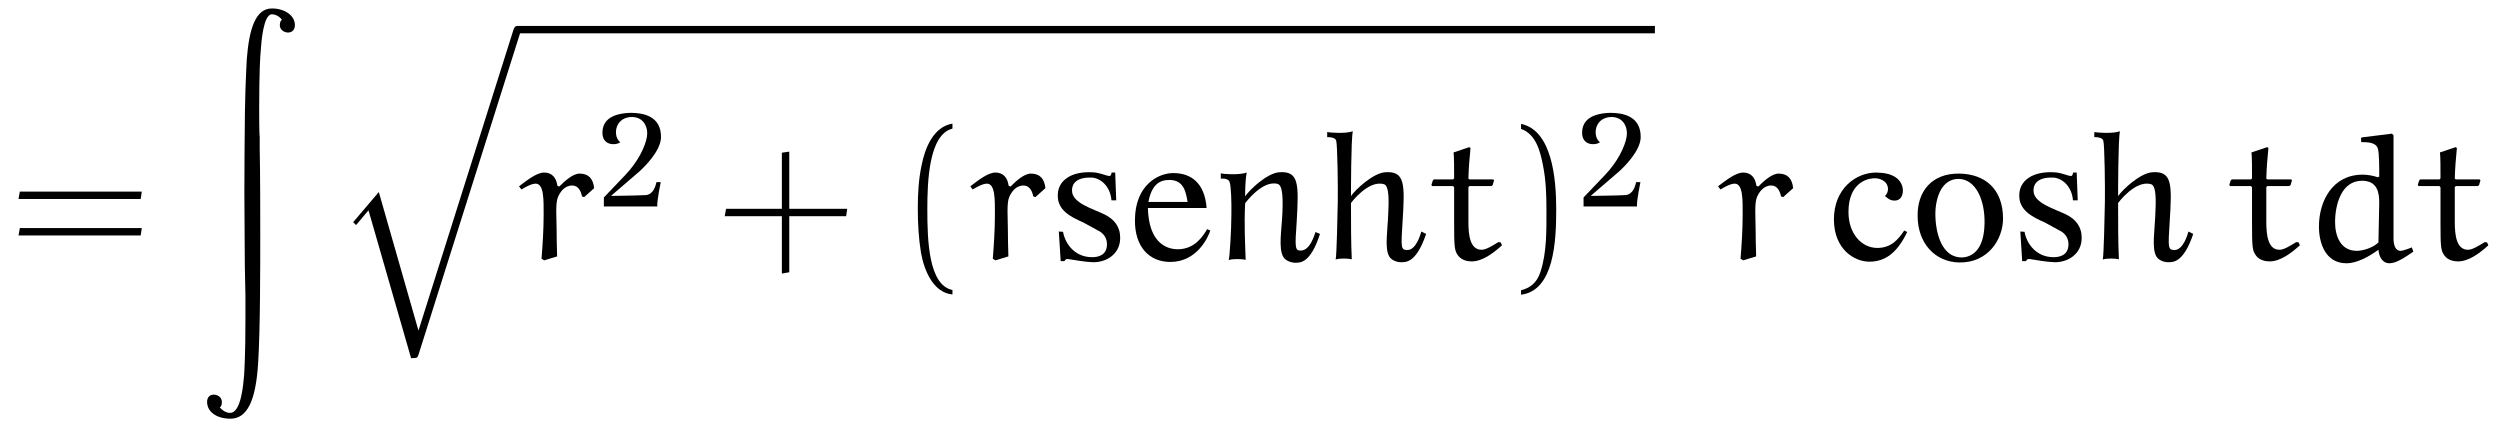
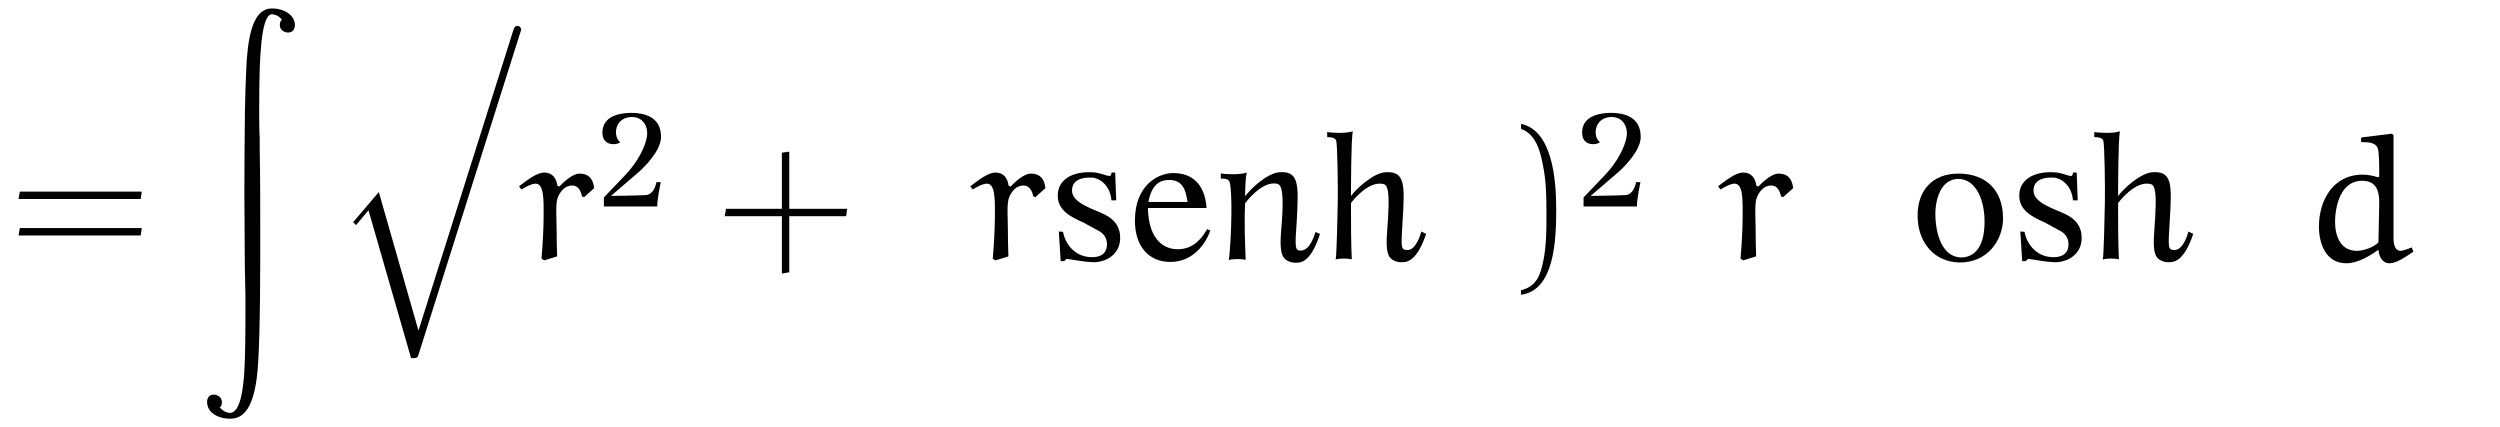
<svg xmlns="http://www.w3.org/2000/svg" xmlns:xlink="http://www.w3.org/1999/xlink" viewBox="0 0 147.685 25.243" version="1.2">
  <defs>
    <g>
      <symbol overflow="visible" id="glyph0-0">
-         <path style="stroke:none;" d="" />
-       </symbol>
+         </symbol>
      <symbol overflow="visible" id="glyph0-1">
        <path style="stroke:none;" d="M 7.812 -3.594 L 7.875 -4.031 L 0.672 -4.031 L 0.594 -3.594 Z M 7.812 -1.438 L 7.875 -1.875 L 0.672 -1.875 L 0.594 -1.438 Z M 7.812 -1.438 " />
      </symbol>
      <symbol overflow="visible" id="glyph0-2">
        <path style="stroke:none;" d="M 4.312 -3.016 L 4.312 -6.391 L 3.875 -6.328 L 3.875 -3.016 L 0.578 -3.016 L 0.5 -2.578 L 3.875 -2.578 L 3.875 0.812 L 4.312 0.734 L 4.312 -2.578 L 7.672 -2.578 L 7.734 -3.016 Z M 4.312 -3.016 " />
      </symbol>
      <symbol overflow="visible" id="glyph0-3">
-         <path style="stroke:none;" d="M 3.281 1.781 C 1.875 1.5 1.797 -1.141 1.797 -2.984 C 1.797 -4.641 1.891 -7.406 3.281 -7.75 L 3.281 -8.047 C 2.156 -7.859 1.656 -6.609 1.453 -5.562 C 1.281 -4.75 1.234 -3.891 1.234 -3.047 C 1.234 -2.172 1.281 -1.281 1.422 -0.422 C 1.609 0.625 2.141 1.938 3.281 2.047 Z M 3.281 1.781 " />
-       </symbol>
+         </symbol>
      <symbol overflow="visible" id="glyph0-4">
        <path style="stroke:none;" d="M 0.938 -7.734 C 1.828 -7.422 2.078 -6.391 2.234 -5.578 C 2.406 -4.734 2.438 -3.859 2.438 -3.016 C 2.438 -1.766 2.469 -0.438 2.078 0.734 C 1.859 1.391 1.438 1.672 0.938 1.797 L 0.938 2.062 C 2.891 1.812 3.016 -1.094 3.016 -2.969 C 3.016 -4.781 2.781 -7.641 0.938 -8.031 Z M 0.938 -7.734 " />
      </symbol>
      <symbol overflow="visible" id="glyph1-0">
        <path style="stroke:none;" d="" />
      </symbol>
      <symbol overflow="visible" id="glyph1-1">
        <path style="stroke:none;" d="M 2.672 13.547 C 2.672 14.688 2.688 15.828 2.719 16.969 L 2.719 17.625 C 2.719 17.703 2.719 18.078 2.719 18.312 C 2.719 20.5 2.656 21.375 2.641 21.656 C 2.594 22.188 2.469 23.891 1.812 23.891 C 1.547 23.891 1.312 23.703 1.203 23.562 C 1.266 23.531 1.328 23.453 1.328 23.25 C 1.328 22.953 1.062 22.812 0.844 22.812 C 0.531 22.812 0.453 23.078 0.453 23.234 C 0.453 23.859 1.062 24.234 1.828 24.234 C 2.797 24.234 3.328 23.234 3.469 20.953 C 3.594 18.969 3.594 15.312 3.594 13.375 C 3.594 11.672 3.594 9.984 3.562 8.281 L 3.562 7.609 C 3.531 7.375 3.531 6.25 3.531 5.938 C 3.531 3.703 3.594 2.766 3.625 2.469 C 3.656 1.984 3.781 0.344 4.281 0.344 C 4.5 0.344 4.75 0.484 4.875 0.672 C 4.828 0.703 4.75 0.766 4.75 0.984 C 4.75 1.281 5.031 1.422 5.234 1.422 C 5.5 1.422 5.641 1.234 5.641 0.984 C 5.641 0.406 5.031 0 4.281 0 C 3.328 0 2.938 1.172 2.797 3.016 C 2.797 3.172 2.719 4.203 2.688 6.141 C 2.672 7.703 2.656 9.297 2.656 10.859 Z M 2.672 13.547 " />
      </symbol>
      <symbol overflow="visible" id="glyph2-0">
        <path style="stroke:none;" d="" />
      </symbol>
      <symbol overflow="visible" id="glyph2-1">
        <path style="stroke:none;" d="M 5.062 17.562 L 2.719 9.375 L 1.203 11.156 L 1.375 11.328 L 2.109 10.453 L 4.625 19.188 C 4.984 19.188 5 19.188 5.078 18.938 L 11.062 0 C 11.125 -0.156 11.125 -0.203 11.125 -0.219 C 11.125 -0.344 11.031 -0.438 10.906 -0.438 C 10.75 -0.438 10.703 -0.297 10.656 -0.156 Z M 5.062 17.562 " />
      </symbol>
      <symbol overflow="visible" id="glyph3-0">
        <path style="stroke:none;" d="" />
      </symbol>
      <symbol overflow="visible" id="glyph3-1">
        <path style="stroke:none;" d="M 3.938 -3.703 L 4.531 -4.234 C 4.469 -4.797 4.203 -5.094 3.672 -5.094 C 3.266 -5.094 2.781 -4.641 2.469 -4.328 L 2.359 -4.375 C 2.297 -4.828 2.062 -5.156 1.578 -5.156 C 1.125 -5.156 0.531 -4.672 0.094 -4.344 L 0.234 -4.156 C 0.5 -4.312 0.828 -4.5 1.078 -4.5 C 1.578 -4.5 1.547 -3.5 1.547 -2.656 C 1.547 -1.781 1.484 -0.828 1.422 -0.062 L 1.578 0.031 L 2.344 -0.203 C 2.328 -0.75 2.312 -1.297 2.312 -1.859 C 2.312 -2.438 2.234 -3.344 2.391 -3.703 C 2.516 -4 2.781 -4.391 3.234 -4.391 C 3.594 -4.391 3.75 -4.062 3.812 -3.75 Z M 3.938 -3.703 " />
      </symbol>
      <symbol overflow="visible" id="glyph3-2">
-         <path style="stroke:none;" d="M 1.5 -6.344 C 1.531 -6.062 1.531 -5.359 1.531 -4.812 L 1.469 -4.75 L 0.328 -4.75 L 0.266 -4.672 L 0.188 -4.422 L 0.234 -4.359 L 1.469 -4.359 L 1.531 -4.281 L 1.531 -2.219 C 1.531 -0.734 1.547 -0.531 1.781 -0.234 C 1.969 0.016 2.312 0.094 2.562 0.094 C 3.203 0.094 3.844 -0.391 4.359 -0.859 L 4.281 -1.031 L 4.141 -1.047 C 3.812 -0.844 3.422 -0.594 3.156 -0.594 C 2.469 -0.594 2.375 -1.469 2.375 -2.234 L 2.375 -4.297 L 2.438 -4.359 L 3.734 -4.359 L 3.812 -4.422 L 3.891 -4.703 L 3.844 -4.75 L 2.438 -4.75 L 2.375 -4.797 C 2.391 -5.438 2.438 -5.984 2.5 -6.609 L 2.422 -6.656 Z M 1.5 -6.344 " />
-       </symbol>
+         </symbol>
      <symbol overflow="visible" id="glyph3-3">
        <path style="stroke:none;" d="M 3.422 -7.203 L 3.438 -6.953 C 3.797 -6.953 4.312 -6.953 4.422 -6.562 C 4.5 -6.281 4.5 -5.5 4.5 -4.922 L 4.422 -4.875 C 4.141 -4.969 3.844 -5.031 3.516 -5.031 C 1.75 -5.031 0.938 -3.484 0.938 -1.969 C 0.938 -1 1.312 0.203 2.562 0.203 C 3.203 0.203 3.906 -0.203 4.453 -0.594 C 4.484 -0.203 4.672 0.203 5.109 0.203 C 5.531 0.203 6.078 -0.188 6.516 -0.484 L 6.422 -0.734 C 6.203 -0.641 5.875 -0.531 5.766 -0.531 C 5.438 -0.531 5.359 -0.891 5.344 -1.203 L 5.344 -7.359 L 5.25 -7.453 L 3.484 -7.234 Z M 4.453 -1.031 C 4.172 -0.734 3.562 -0.531 3.172 -0.531 C 2.188 -0.531 1.891 -1.453 1.891 -2.219 C 1.891 -3.234 2.25 -4.672 3.484 -4.672 C 4.391 -4.672 4.5 -3.969 4.5 -3.375 Z M 4.453 -1.031 " />
      </symbol>
      <symbol overflow="visible" id="glyph4-0">
        <path style="stroke:none;" d="" />
      </symbol>
      <symbol overflow="visible" id="glyph4-1">
        <path style="stroke:none;" d="M 3.766 -4.062 C 3.797 -5.359 2.688 -5.531 1.969 -5.531 C 0.906 -5.5 0.375 -5.125 0.312 -4.484 C 0.219 -3.531 1.156 -3.609 1.359 -3.797 C 0.938 -4.094 0.984 -5.188 1.938 -5.281 C 2.766 -5.344 3.016 -4.641 2.938 -4.141 C 2.844 -3.531 2.391 -2.625 1.656 -1.859 L 0.391 -0.531 L 0.391 0 L 3.547 0 C 3.516 -0.312 3.75 -1.438 3.75 -1.438 L 3.5 -1.438 C 3.438 -1.188 3.312 -0.719 2.875 -0.672 C 2.344 -0.641 0.812 -0.625 0.812 -0.625 L 2.5 -2.078 C 2.828 -2.375 3.734 -3.281 3.766 -4.062 Z M 3.766 -4.062 " />
      </symbol>
      <symbol overflow="visible" id="glyph5-0">
        <path style="stroke:none;" d="" />
      </symbol>
      <symbol overflow="visible" id="glyph5-1">
        <path style="stroke:none;" d="M 4.234 -1.297 C 4.234 -1.969 3.875 -2.406 3.297 -2.688 C 2.656 -3 1.422 -3.344 1.391 -4.047 C 1.359 -4.562 1.734 -4.891 2.562 -4.859 C 3.031 -4.828 3.641 -4.406 3.719 -3.516 L 4 -3.516 L 3.938 -5.156 L 3.719 -5.156 C 3.734 -5.156 3.703 -4.953 3.609 -4.953 C 3.406 -4.953 3.062 -5.156 2.578 -5.172 C 1.344 -5.234 0.547 -4.688 0.547 -3.812 C 0.531 -2.938 1.281 -2.547 2.062 -2.203 L 2.891 -1.75 C 3.266 -1.578 3.453 -1.281 3.453 -0.922 C 3.453 -0.281 2.953 -0.156 2.578 -0.156 C 1.469 -0.156 0.953 -1.062 0.859 -1.656 L 0.609 -1.672 L 0.719 0.078 L 0.938 0.078 C 1 -0.016 1.031 -0.062 1.156 -0.047 C 1.5 0 2.109 0.125 2.625 0.141 C 3.406 0.156 4.234 -0.328 4.234 -1.297 Z M 4.234 -1.297 " />
      </symbol>
      <symbol overflow="visible" id="glyph5-2">
        <path style="stroke:none;" d="M 4.875 -1.734 L 4.688 -1.812 C 4.438 -1.391 3.953 -0.625 2.953 -0.625 C 2.219 -0.625 1.234 -1.078 1.188 -3.062 L 4.656 -3.062 C 4.547 -4.531 3.75 -5.125 2.688 -5.125 C 1.797 -5.125 0.438 -4.422 0.422 -2.359 C 0.406 -0.766 1.266 0.125 2.516 0.125 C 4.109 0.125 4.766 -1.375 4.875 -1.734 Z M 3.531 -3.422 L 1.219 -3.422 C 1.406 -4.406 1.844 -4.719 2.453 -4.719 C 3.328 -4.719 3.438 -3.969 3.531 -3.422 Z M 3.531 -3.422 " />
      </symbol>
      <symbol overflow="visible" id="glyph5-3">
        <path style="stroke:none;" d="M 6.266 -1.531 L 6 -1.641 C 5.938 -1.469 5.688 -0.562 5.141 -0.547 C 4.781 -0.531 4.781 -0.734 4.891 -2.266 C 5.016 -4.484 5.031 -5.266 3.844 -5.172 C 3.125 -5.109 2.109 -4.141 1.844 -3.75 C 1.844 -3.938 1.844 -4.688 1.938 -5.156 C 1.516 -5 0.562 -5.062 0.406 -5.109 L 0.406 -4.797 C 0.656 -4.812 0.859 -4.766 0.922 -4.609 C 1.016 -4.375 1.047 -3.391 1.031 -2.625 C 1.031 -1.859 0.938 -0.219 0.875 0.016 C 1.094 -0.078 1.734 -0.047 1.875 0 C 1.844 -1 1.781 -2.016 1.844 -3.344 C 1.844 -3.344 2.859 -4.734 3.766 -4.484 C 4 -4.406 4.094 -3.984 4.047 -2.797 C 4 -1.734 3.797 -0.656 4.109 -0.156 C 4.281 0.109 4.672 0.188 4.875 0.172 C 5.062 0.156 5.703 0.234 6.266 -1.531 Z M 6.266 -1.531 " />
      </symbol>
      <symbol overflow="visible" id="glyph5-4">
        <path style="stroke:none;" d="M 6.141 -1.531 L 5.859 -1.672 C 5.812 -1.5 5.547 -0.562 5.016 -0.578 C 4.641 -0.594 4.656 -0.734 4.75 -2.25 C 4.891 -4.484 4.906 -5.266 3.703 -5.172 C 3 -5.109 1.984 -4.172 1.703 -3.766 C 1.703 -3.969 1.703 -7.125 1.812 -7.594 C 1.375 -7.438 0.453 -7.516 0.297 -7.547 L 0.297 -7.25 C 0.562 -7.25 0.766 -7.203 0.828 -7.047 C 0.906 -6.828 0.938 -4.172 0.922 -3.406 C 0.906 -2.625 0.859 -0.25 0.797 -0.016 C 1.016 -0.109 1.609 -0.078 1.75 -0.031 C 1.703 -1.031 1.703 -2.078 1.703 -3.359 C 1.703 -3.359 2.719 -4.734 3.641 -4.469 C 3.875 -4.406 3.969 -3.969 3.906 -2.797 C 3.875 -1.734 3.672 -0.688 3.969 -0.188 C 4.141 0.078 4.516 0.156 4.719 0.141 C 4.922 0.125 5.562 0.203 6.141 -1.531 Z M 6.141 -1.531 " />
      </symbol>
      <symbol overflow="visible" id="glyph5-5">
-         <path style="stroke:none;" d="M 4.734 -1.641 L 4.562 -1.734 C 4.188 -1.172 3.766 -0.703 2.969 -0.703 C 2.047 -0.703 1.266 -1.531 1.266 -2.828 C 1.266 -4.484 2.297 -4.781 2.703 -4.812 C 3.109 -4.859 3.5 -4.656 3.578 -4.344 C 3.656 -4.047 3.516 -3.875 3.422 -3.766 C 3.516 -3.703 3.688 -3.484 4.016 -3.5 C 4.484 -3.516 4.578 -4.109 4.391 -4.484 C 4.25 -4.766 3.938 -5.141 2.906 -5.156 C 1.703 -5.156 0.406 -4.203 0.406 -2.391 C 0.406 -0.625 1.609 0.109 2.5 0.109 C 3.406 0.109 4.125 -0.375 4.734 -1.641 Z M 4.734 -1.641 " />
-       </symbol>
+         </symbol>
      <symbol overflow="visible" id="glyph5-6">
        <path style="stroke:none;" d="M 5.469 -2.453 C 5.453 -4.219 4.375 -5.062 2.906 -5.094 C 1.219 -5.125 0.391 -4 0.422 -2.562 C 0.438 -0.984 1.438 0.125 2.875 0.156 C 4.562 0.188 5.469 -1.188 5.469 -2.453 Z M 4.375 -2.141 C 4.344 -0.547 3.609 -0.156 3.031 -0.141 C 1.625 -0.141 1.406 -2.141 1.484 -3.047 C 1.609 -4.203 2.125 -4.781 2.844 -4.781 C 3.859 -4.766 4.406 -3.531 4.375 -2.141 Z M 4.375 -2.141 " />
      </symbol>
    </g>
  </defs>
  <g id="surface1">
    <g style="fill:rgb(0%,0%,0%);fill-opacity:1;">
      <use xlink:href="#glyph0-1" x="0.5" y="15.349" />
    </g>
    <g style="fill:rgb(0%,0%,0%);fill-opacity:1;">
      <use xlink:href="#glyph1-1" x="11.78" y="0.5" />
    </g>
    <g style="fill:rgb(0%,0%,0%);fill-opacity:1;">
      <use xlink:href="#glyph2-1" x="19.659" y="1.969" />
    </g>
-     <path style="fill:none;stroke-width:0.436;stroke-linecap:butt;stroke-linejoin:miter;stroke:rgb(0%,0%,0%);stroke-opacity:1;stroke-miterlimit:10;" d="M -0.002 0.001 L 67.194 0.001 " transform="matrix(1,0,0,-1,30.568,1.751)" />
    <g style="fill:rgb(0%,0%,0%);fill-opacity:1;">
      <use xlink:href="#glyph3-1" x="30.568" y="15.349" />
    </g>
    <g style="fill:rgb(0%,0%,0%);fill-opacity:1;">
      <use xlink:href="#glyph4-1" x="35.282" y="12.197" />
    </g>
    <g style="fill:rgb(0%,0%,0%);fill-opacity:1;">
      <use xlink:href="#glyph0-2" x="42.313" y="15.349" />
    </g>
    <g style="fill:rgb(0%,0%,0%);fill-opacity:1;">
      <use xlink:href="#glyph0-3" x="52.984" y="15.349" />
    </g>
    <g style="fill:rgb(0%,0%,0%);fill-opacity:1;">
      <use xlink:href="#glyph3-1" x="57.226" y="15.349" />
    </g>
    <g style="fill:rgb(0%,0%,0%);fill-opacity:1;">
      <use xlink:href="#glyph5-1" x="61.94" y="15.349" />
      <use xlink:href="#glyph5-2" x="66.623" y="15.349" />
      <use xlink:href="#glyph5-3" x="71.711" y="15.349" />
      <use xlink:href="#glyph5-4" x="78.105" y="15.349" />
    </g>
    <g style="fill:rgb(0%,0%,0%);fill-opacity:1;">
      <use xlink:href="#glyph3-2" x="84.37" y="15.349" />
    </g>
    <g style="fill:rgb(0%,0%,0%);fill-opacity:1;">
      <use xlink:href="#glyph0-4" x="88.916" y="15.349" />
    </g>
    <g style="fill:rgb(0%,0%,0%);fill-opacity:1;">
      <use xlink:href="#glyph4-1" x="93.156" y="12.197" />
    </g>
    <g style="fill:rgb(0%,0%,0%);fill-opacity:1;">
      <use xlink:href="#glyph3-1" x="101.399" y="15.349" />
    </g>
    <g style="fill:rgb(0%,0%,0%);fill-opacity:1;">
      <use xlink:href="#glyph5-5" x="107.931" y="15.349" />
      <use xlink:href="#glyph5-6" x="112.86" y="15.349" />
      <use xlink:href="#glyph5-1" x="118.74" y="15.349" />
      <use xlink:href="#glyph5-4" x="123.422" y="15.349" />
    </g>
    <g style="fill:rgb(0%,0%,0%);fill-opacity:1;">
      <use xlink:href="#glyph3-2" x="131.505" y="15.349" />
      <use xlink:href="#glyph3-3" x="136.051" y="15.349" />
      <use xlink:href="#glyph3-2" x="142.639" y="15.349" />
    </g>
  </g>
</svg>